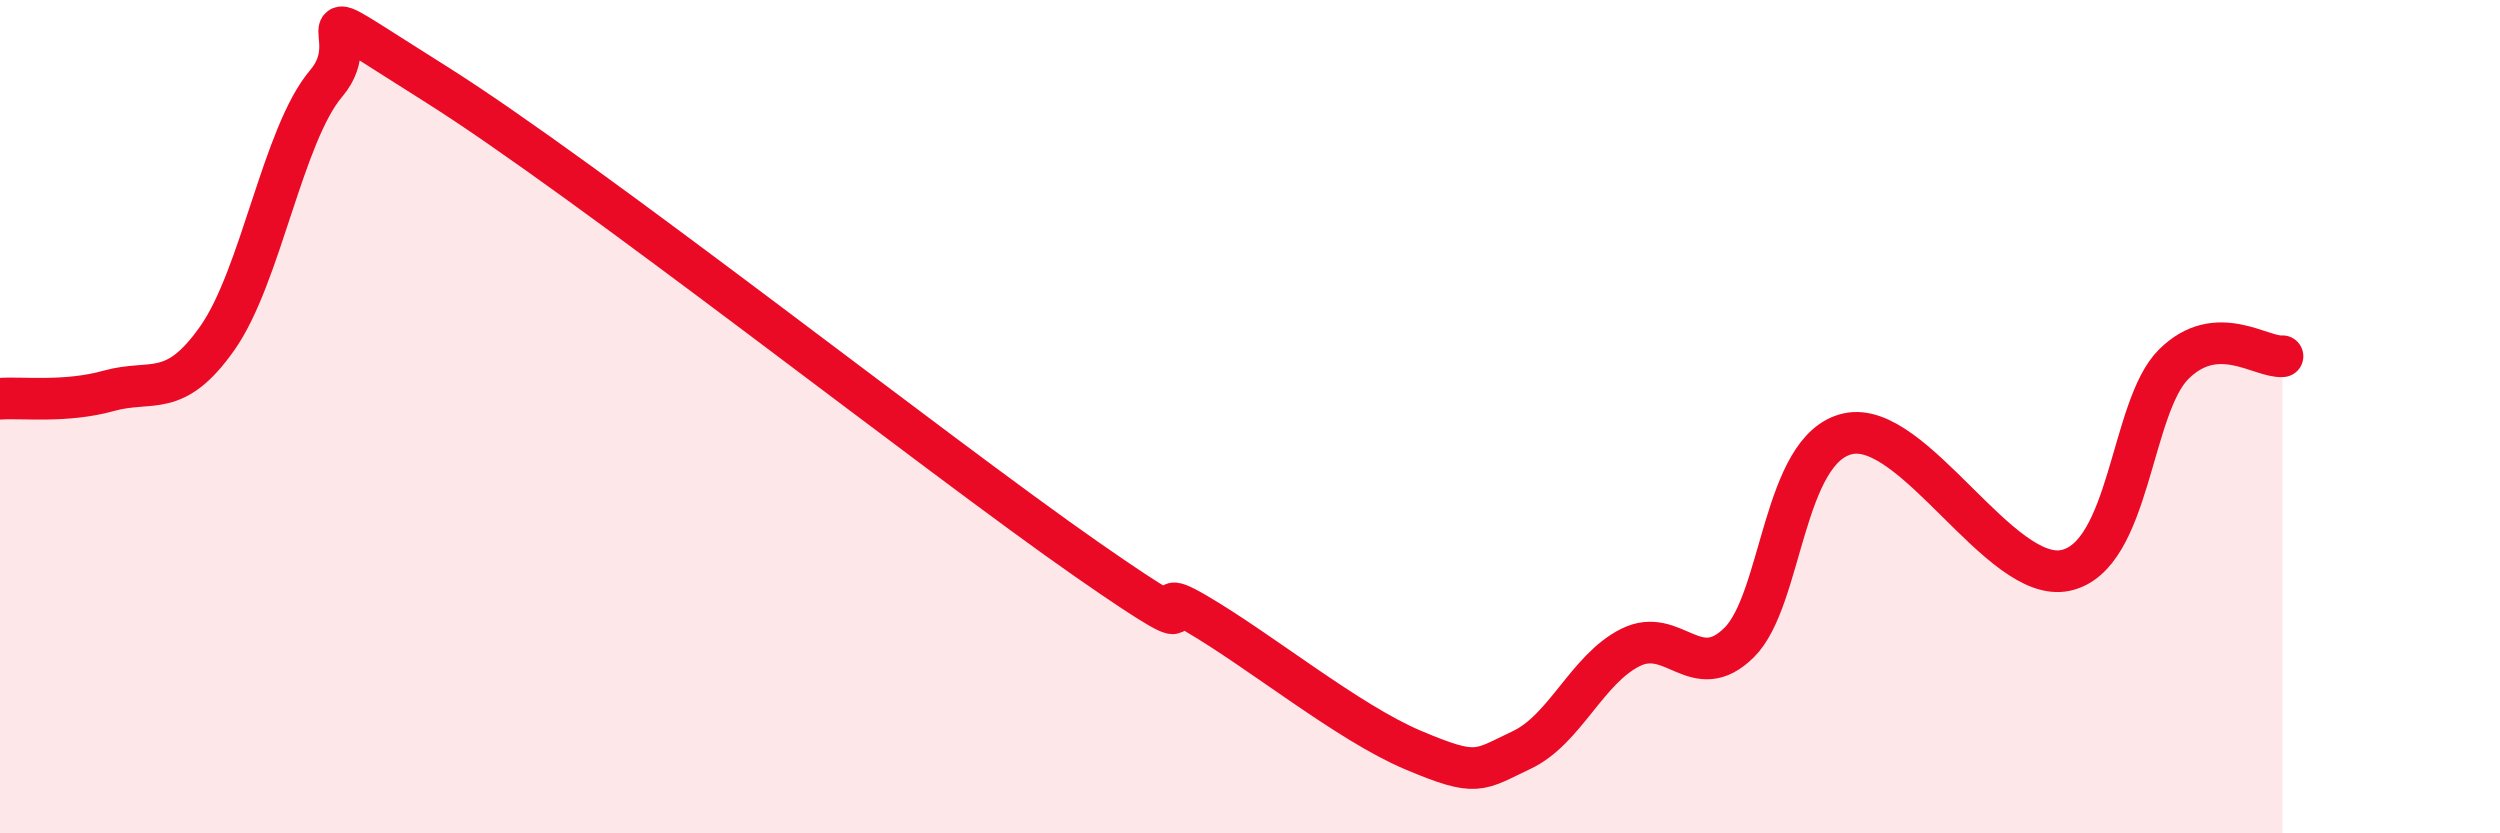
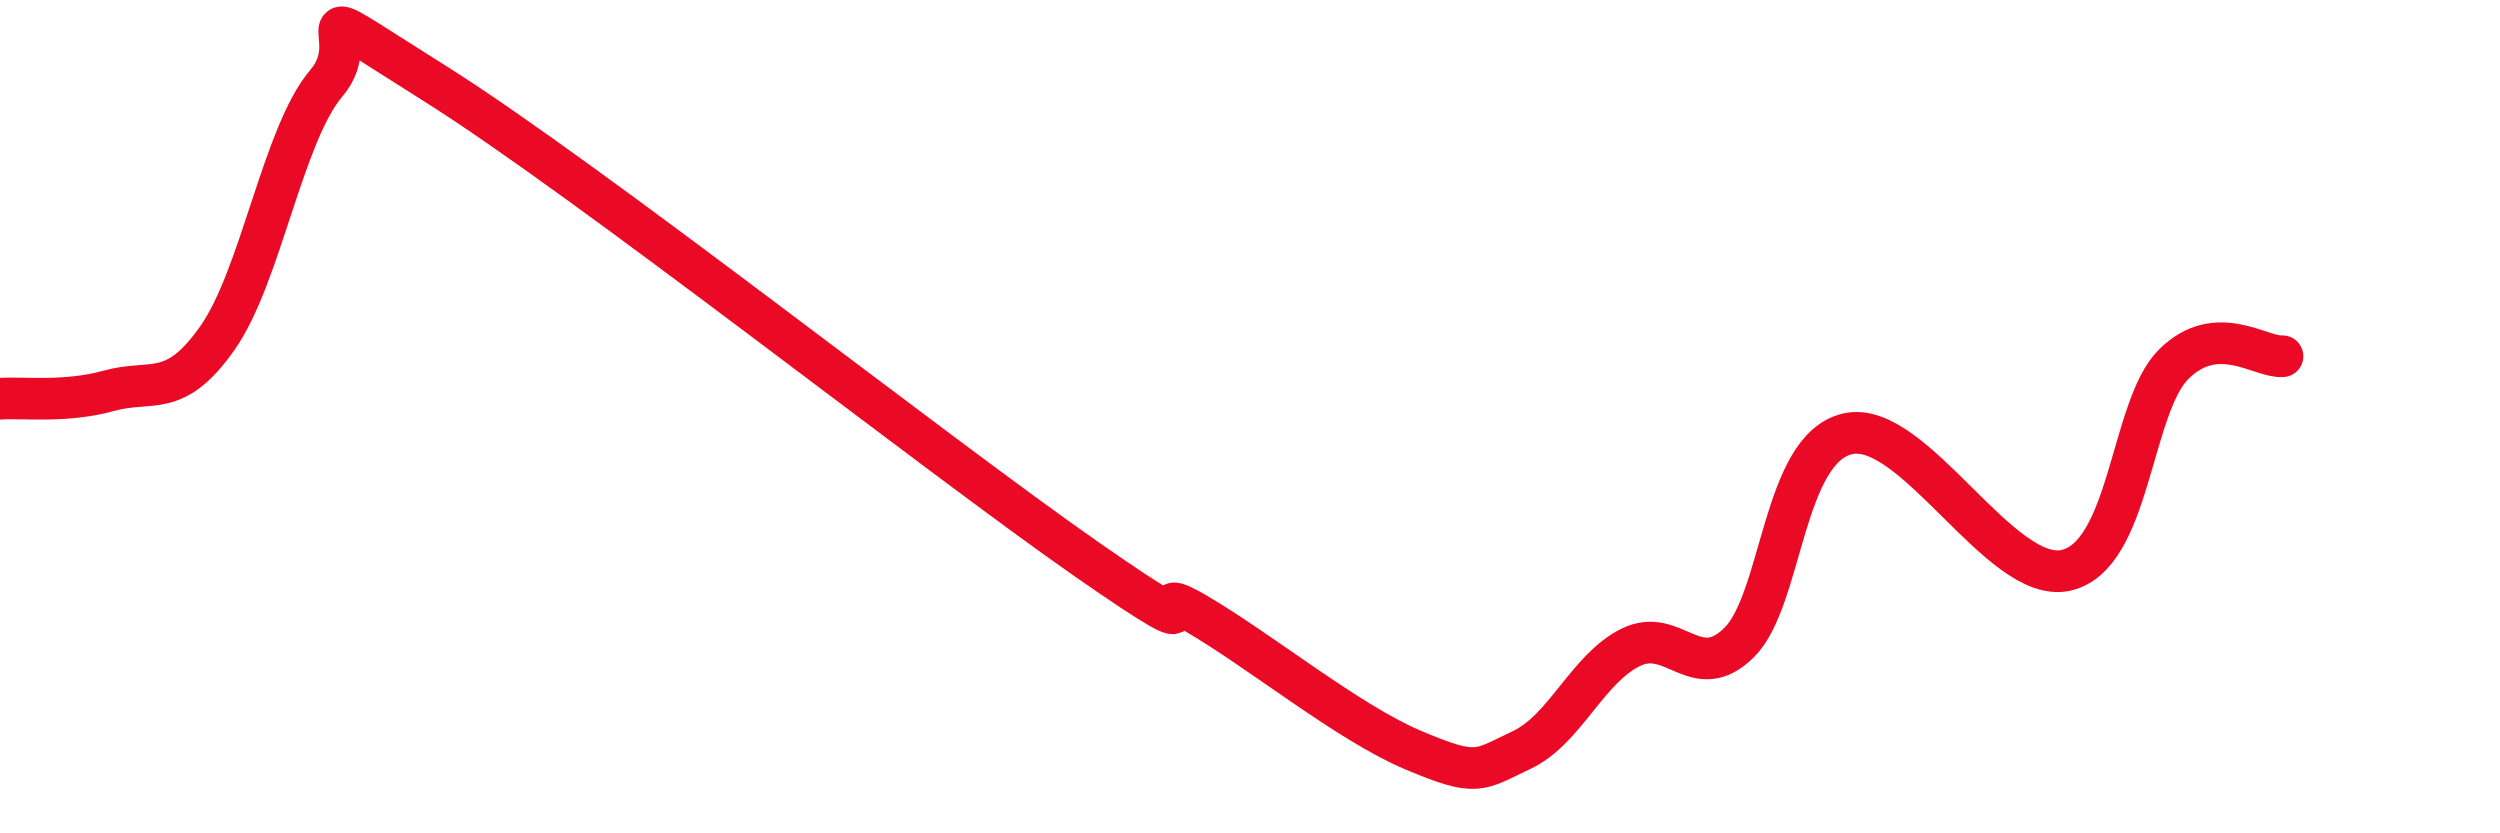
<svg xmlns="http://www.w3.org/2000/svg" width="60" height="20" viewBox="0 0 60 20">
-   <path d="M 0,9.57 C 0.52,9.53 1.57,9.67 2.61,9.38 C 3.65,9.09 4.18,9.59 5.22,8.11 C 6.26,6.63 6.79,3.22 7.83,2 C 8.87,0.78 6.78,-0.29 10.43,2 C 14.08,4.29 22.44,10.89 26.09,13.43 C 29.74,15.97 27.14,13.81 28.7,14.72 C 30.26,15.63 32.35,17.34 33.91,18 C 35.47,18.66 35.48,18.49 36.52,18 C 37.56,17.51 38.09,16.06 39.13,15.54 C 40.17,15.02 40.7,16.45 41.74,15.42 C 42.78,14.39 42.78,10.76 44.35,10.41 C 45.92,10.06 48.01,14.02 49.57,13.69 C 51.13,13.36 51.13,9.77 52.17,8.74 C 53.21,7.71 54.26,8.59 54.78,8.55L54.78 20L0 20Z" fill="#EB0A25" opacity="0.1" stroke-linecap="round" stroke-linejoin="round" />
  <path d="M 0,9.57 C 0.52,9.53 1.57,9.67 2.61,9.38 C 3.65,9.09 4.18,9.59 5.22,8.11 C 6.26,6.63 6.79,3.22 7.83,2 C 8.87,0.78 6.78,-0.29 10.43,2 C 14.08,4.29 22.44,10.89 26.09,13.43 C 29.74,15.97 27.14,13.81 28.7,14.72 C 30.26,15.63 32.35,17.34 33.91,18 C 35.47,18.66 35.48,18.49 36.52,18 C 37.56,17.51 38.09,16.06 39.13,15.54 C 40.17,15.02 40.7,16.45 41.74,15.42 C 42.78,14.39 42.78,10.76 44.35,10.41 C 45.92,10.06 48.01,14.02 49.57,13.69 C 51.13,13.36 51.13,9.77 52.17,8.74 C 53.21,7.71 54.26,8.59 54.78,8.55" stroke="#EB0A25" stroke-width="1" fill="none" stroke-linecap="round" stroke-linejoin="round" />
</svg>